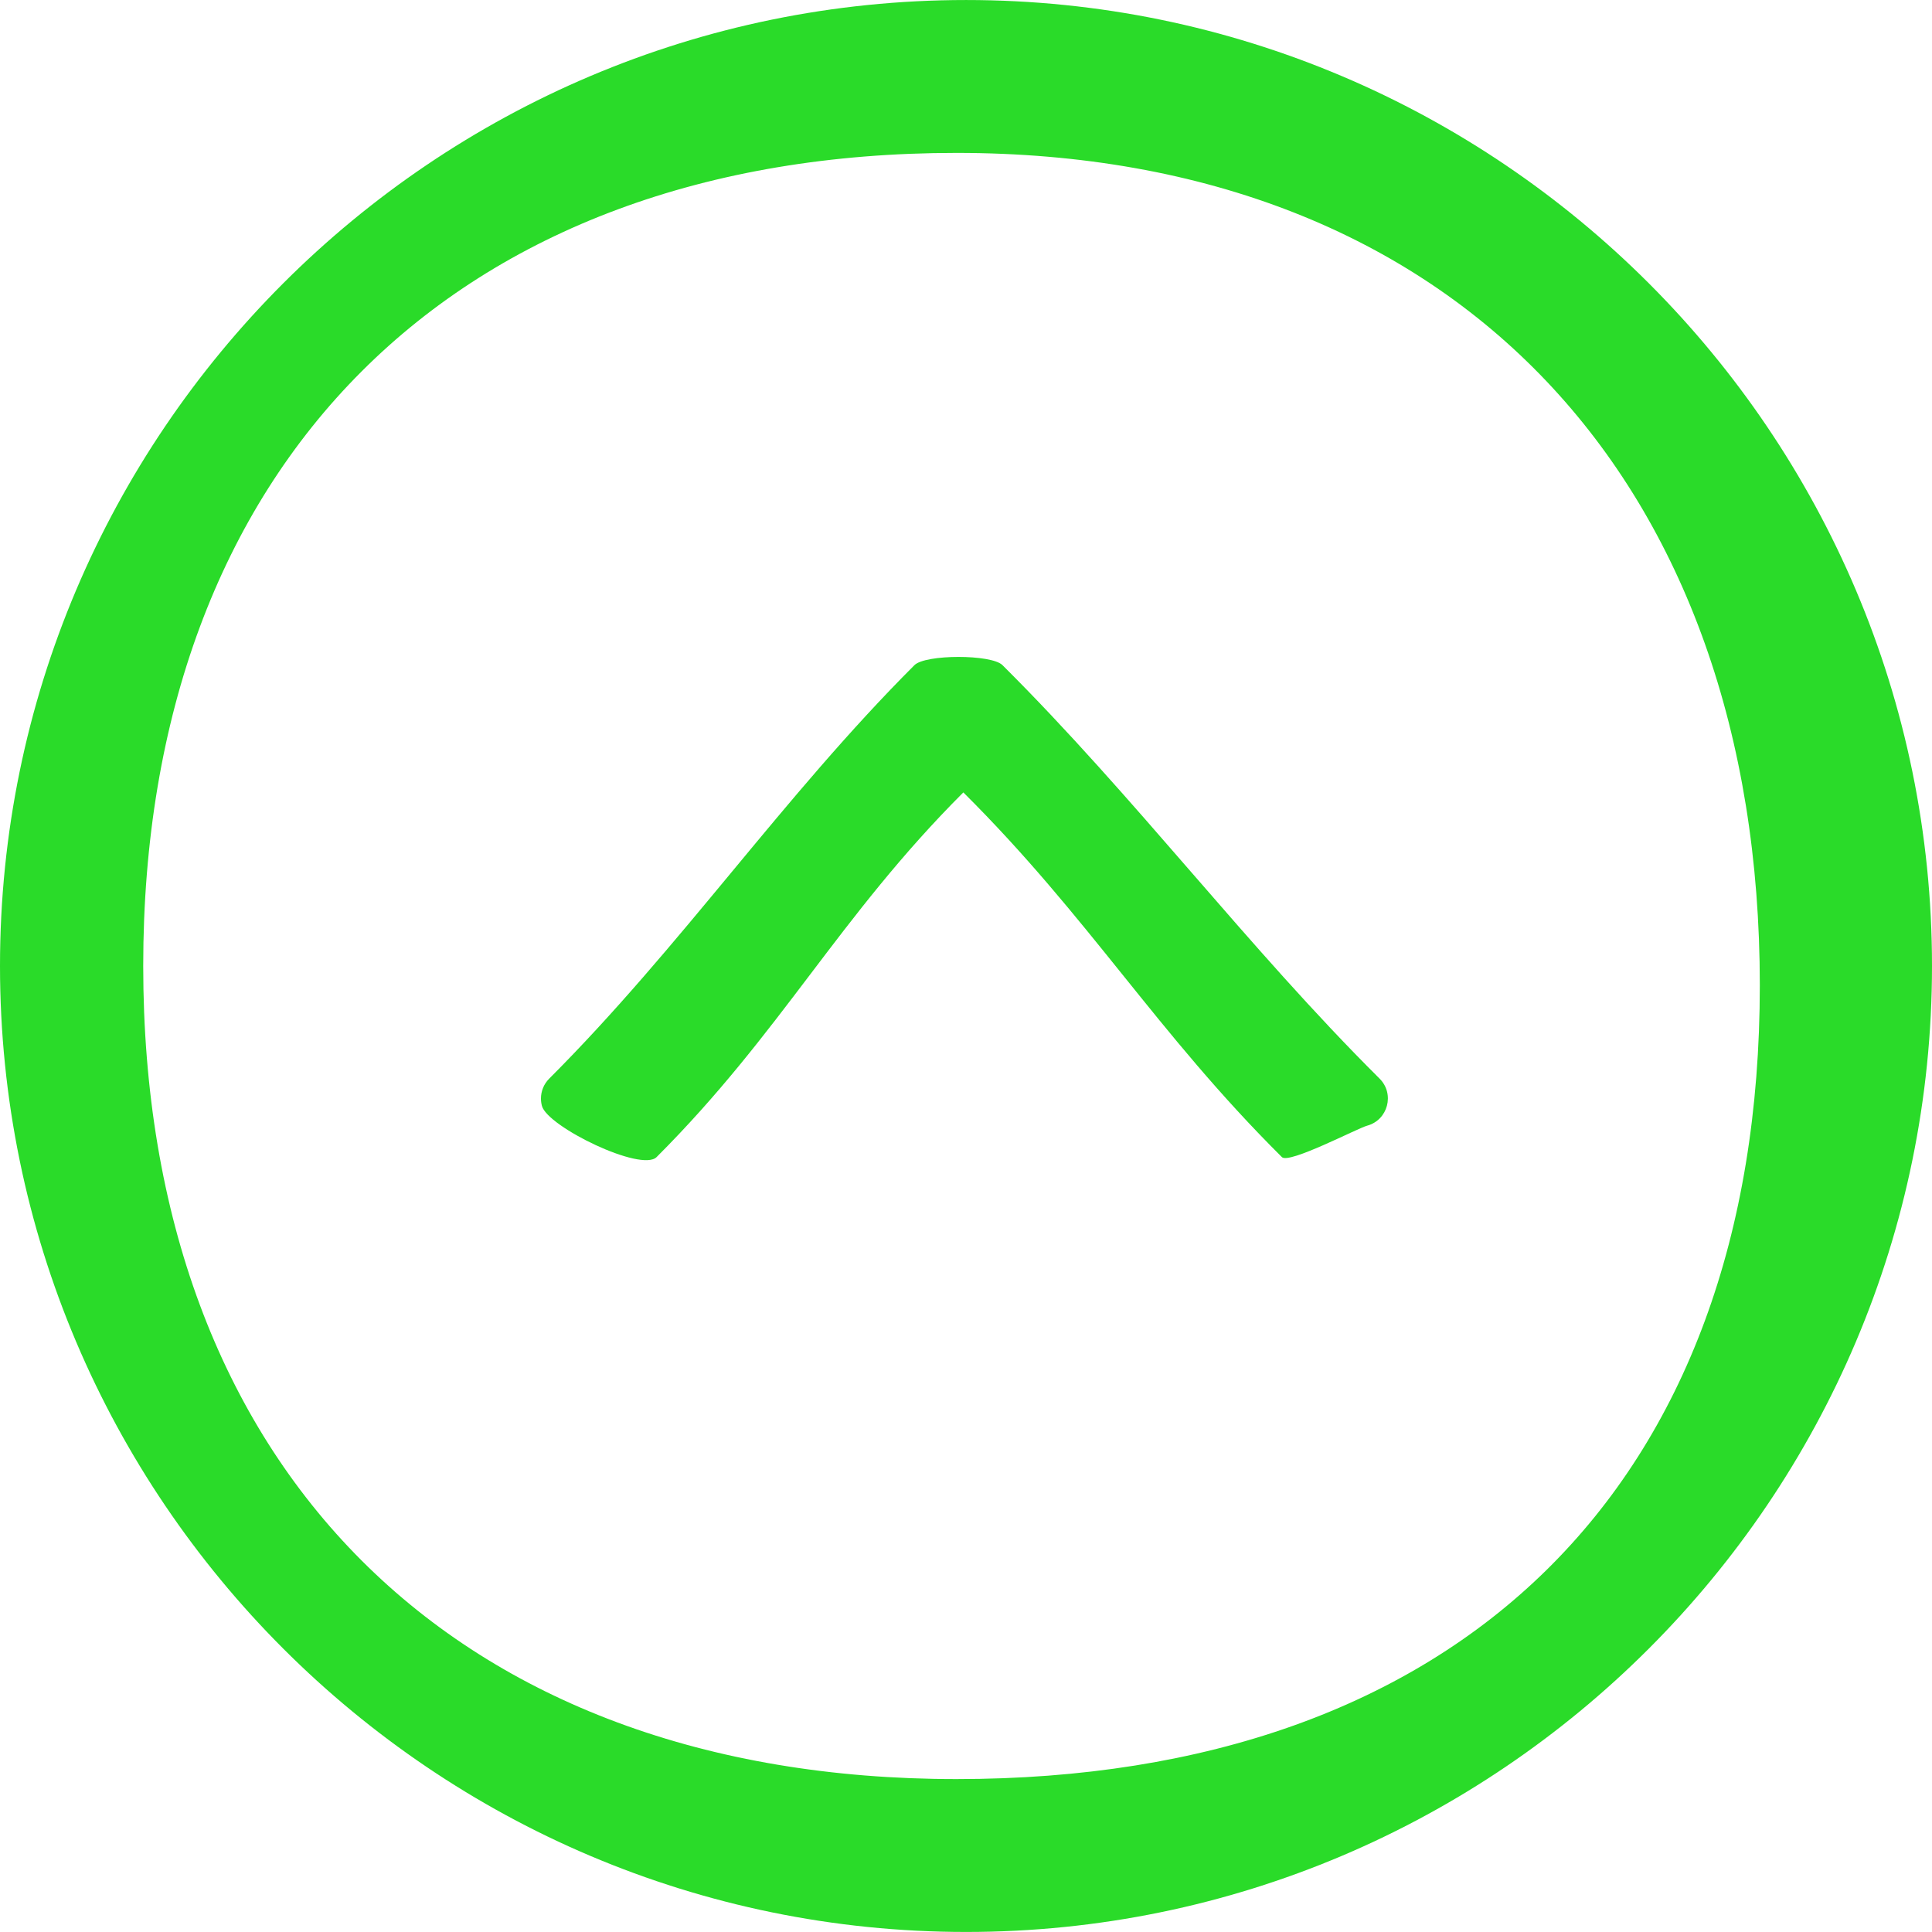
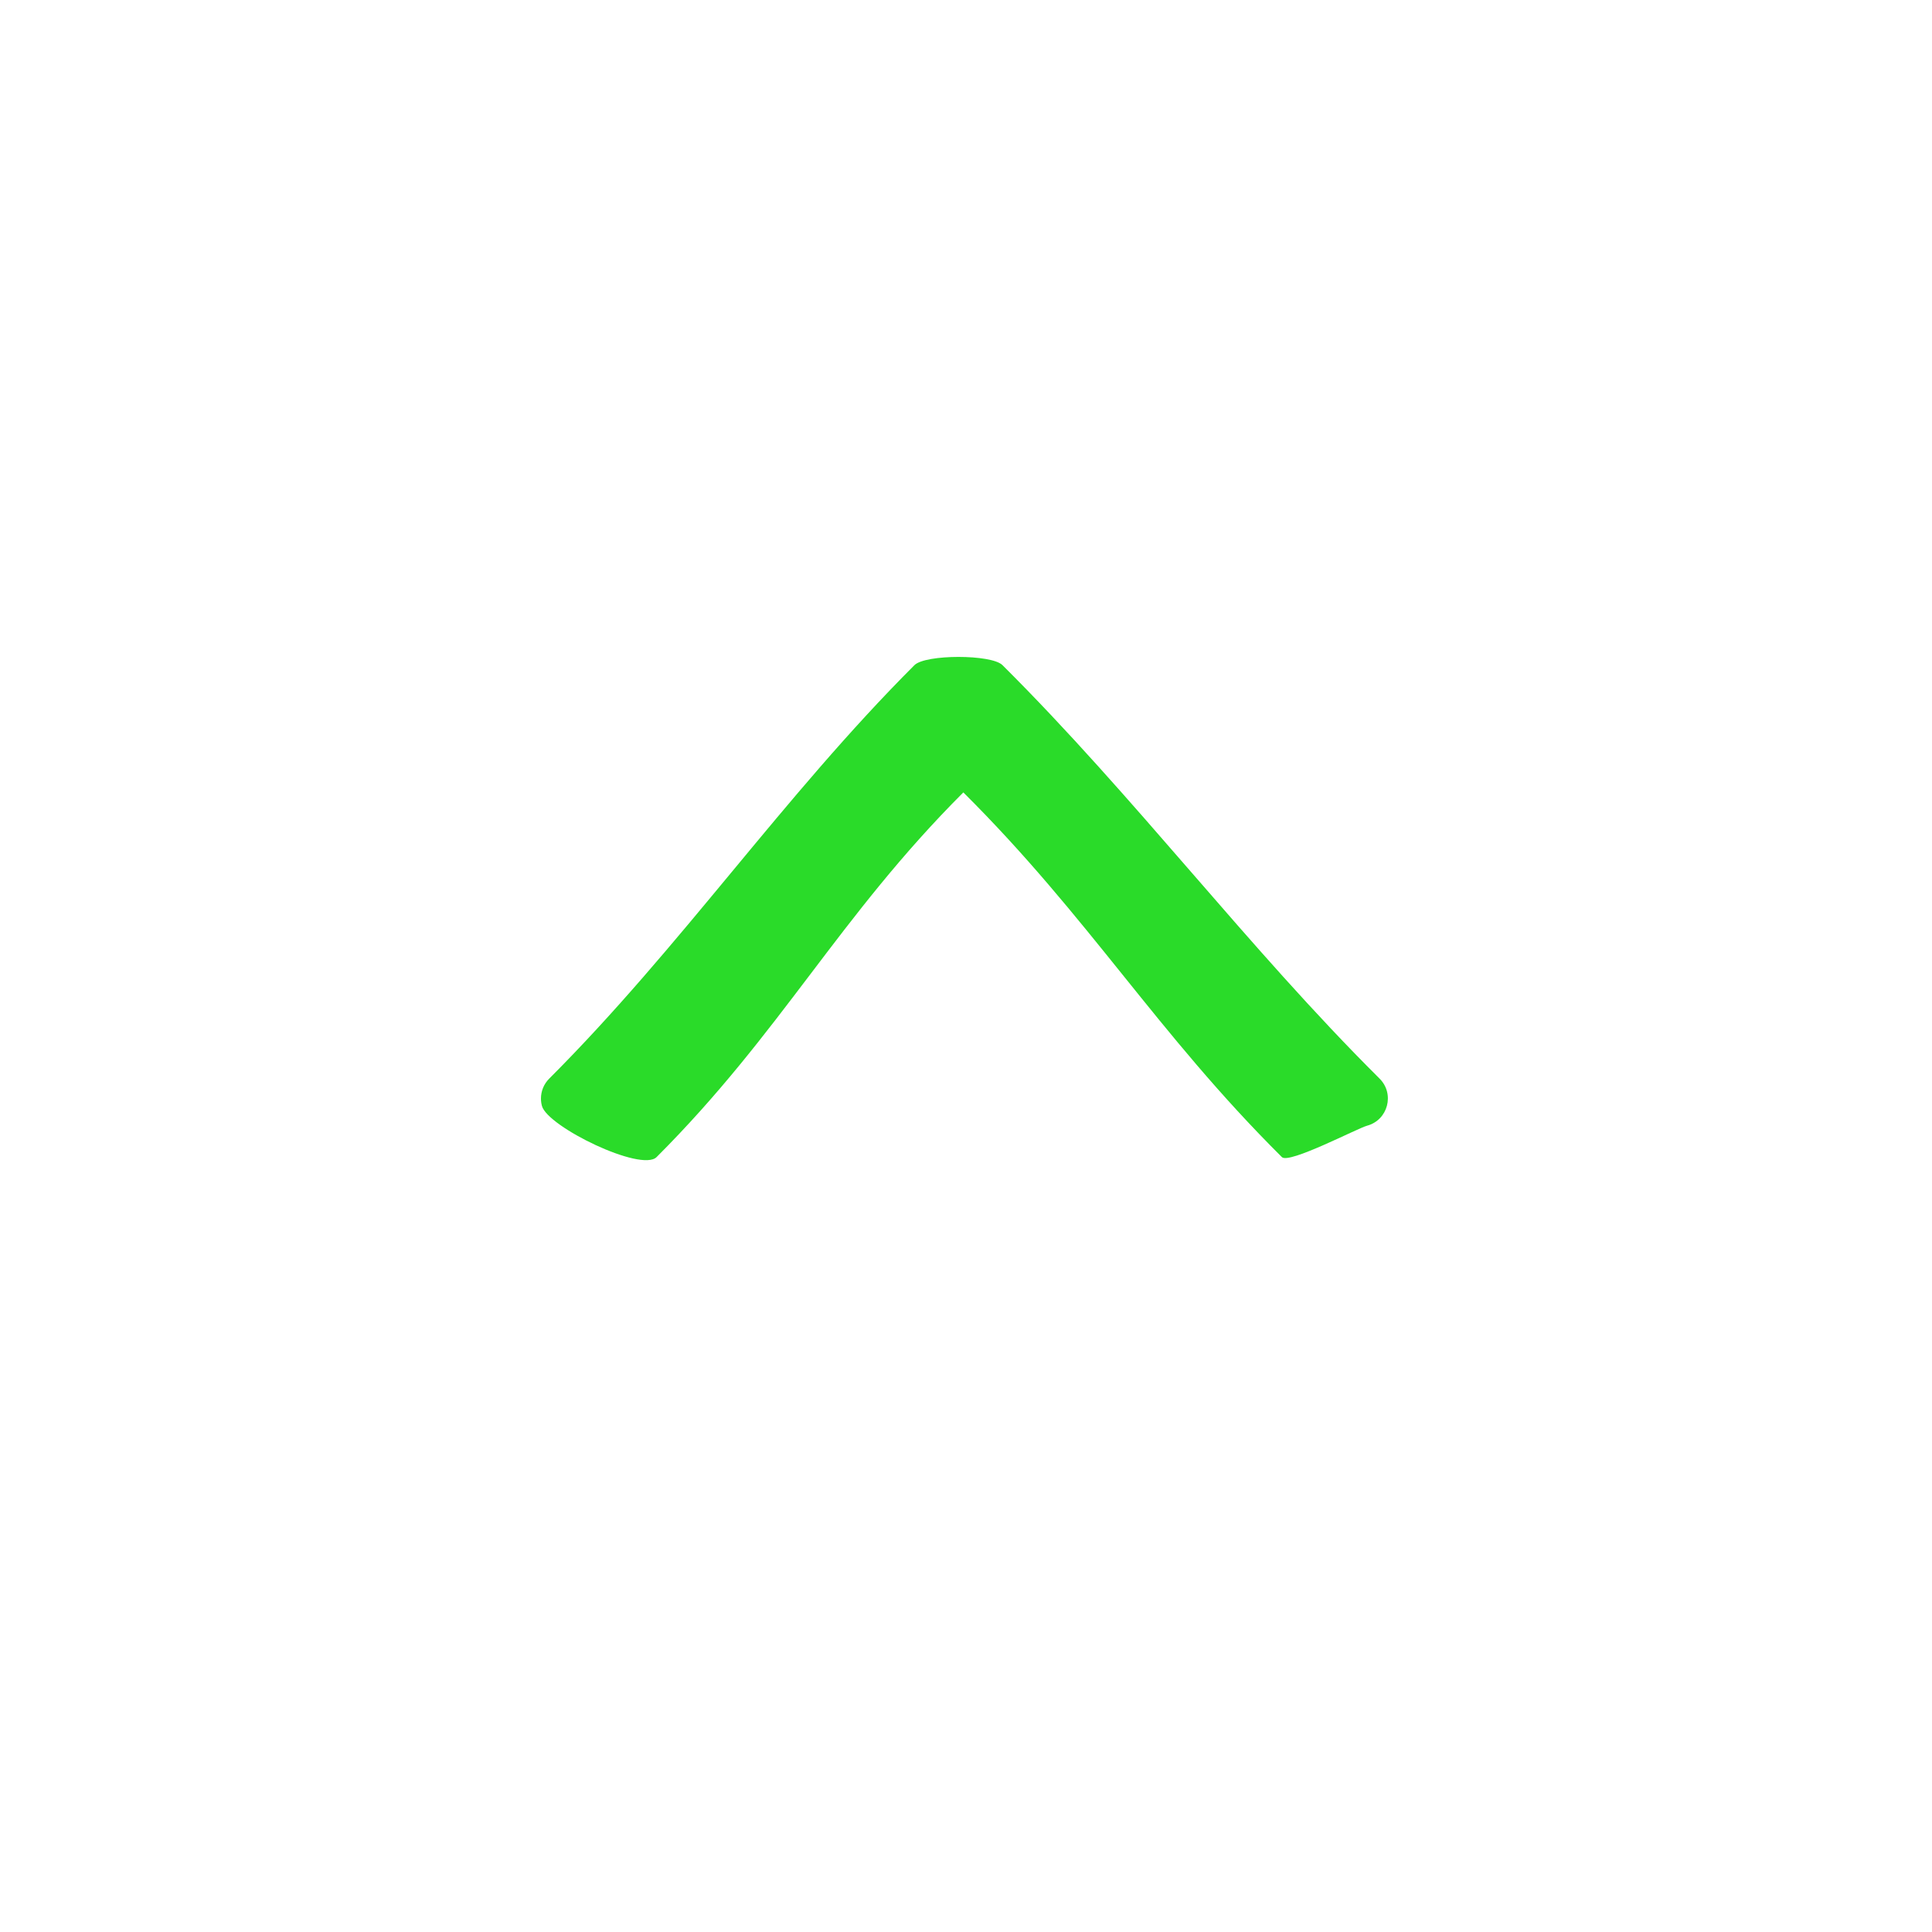
<svg xmlns="http://www.w3.org/2000/svg" viewBox="1950 2450 100 100" width="100" height="100">
-   <path fill="#2adb29" stroke="none" fill-opacity="1" stroke-width="1" stroke-opacity="1" color="rgb(51, 51, 51)" fill-rule="evenodd" font-size-adjust="none" id="tSvg151097972ca" title="Path 1" d="M 1950 2499.995 C 1950 2472.429 1972.433 2450.001 2000.006 2450.001 C 2027.573 2450.001 2050 2472.428 2050 2499.995 C 2050 2527.566 2027.573 2549.998 2000.006 2549.998C 1972.433 2549.998 1950 2527.566 1950 2499.995Z M 2041.088 2500.995 C 2041.088 2475.035 2025.467 2457.914 1999.507 2457.914 C 1973.54 2457.914 1957.413 2474.035 1957.413 2499.995 C 1957.413 2525.961 1973.539 2542.085 1999.507 2542.085C 2025.467 2542.085 2041.088 2526.961 2041.088 2500.995Z" />
  <path fill="#2adb29" stroke="none" fill-opacity="1" stroke-width="1" stroke-opacity="1" color="rgb(51, 51, 51)" fill-rule="evenodd" font-size-adjust="none" id="tSvg634679087b" title="Path 2" d="M 1978 2506.86 C 1978 2506.487 1978.142 2506.115 1978.427 2505.83 C 1985.228 2499.03 1990.529 2491.229 1997.33 2484.429 C 1997.897 2483.861 2001.317 2483.86 2001.886 2484.426 C 2008.726 2491.227 2014.566 2499.027 2021.406 2505.828 C 2022.201 2506.619 2021.842 2507.973 2020.76 2508.266 C 2020.258 2508.402 2016.721 2510.26 2016.352 2509.893 C 2009.855 2503.434 2006.359 2497.474 1999.862 2491.015 C 1993.403 2497.473 1990.445 2503.432 1983.986 2509.89 C 1983.196 2510.684 1978.343 2508.324 1978.05 2507.243C 1978.017 2507.118 1978 2506.989 1978 2506.86Z" />
  <defs> </defs>
</svg>